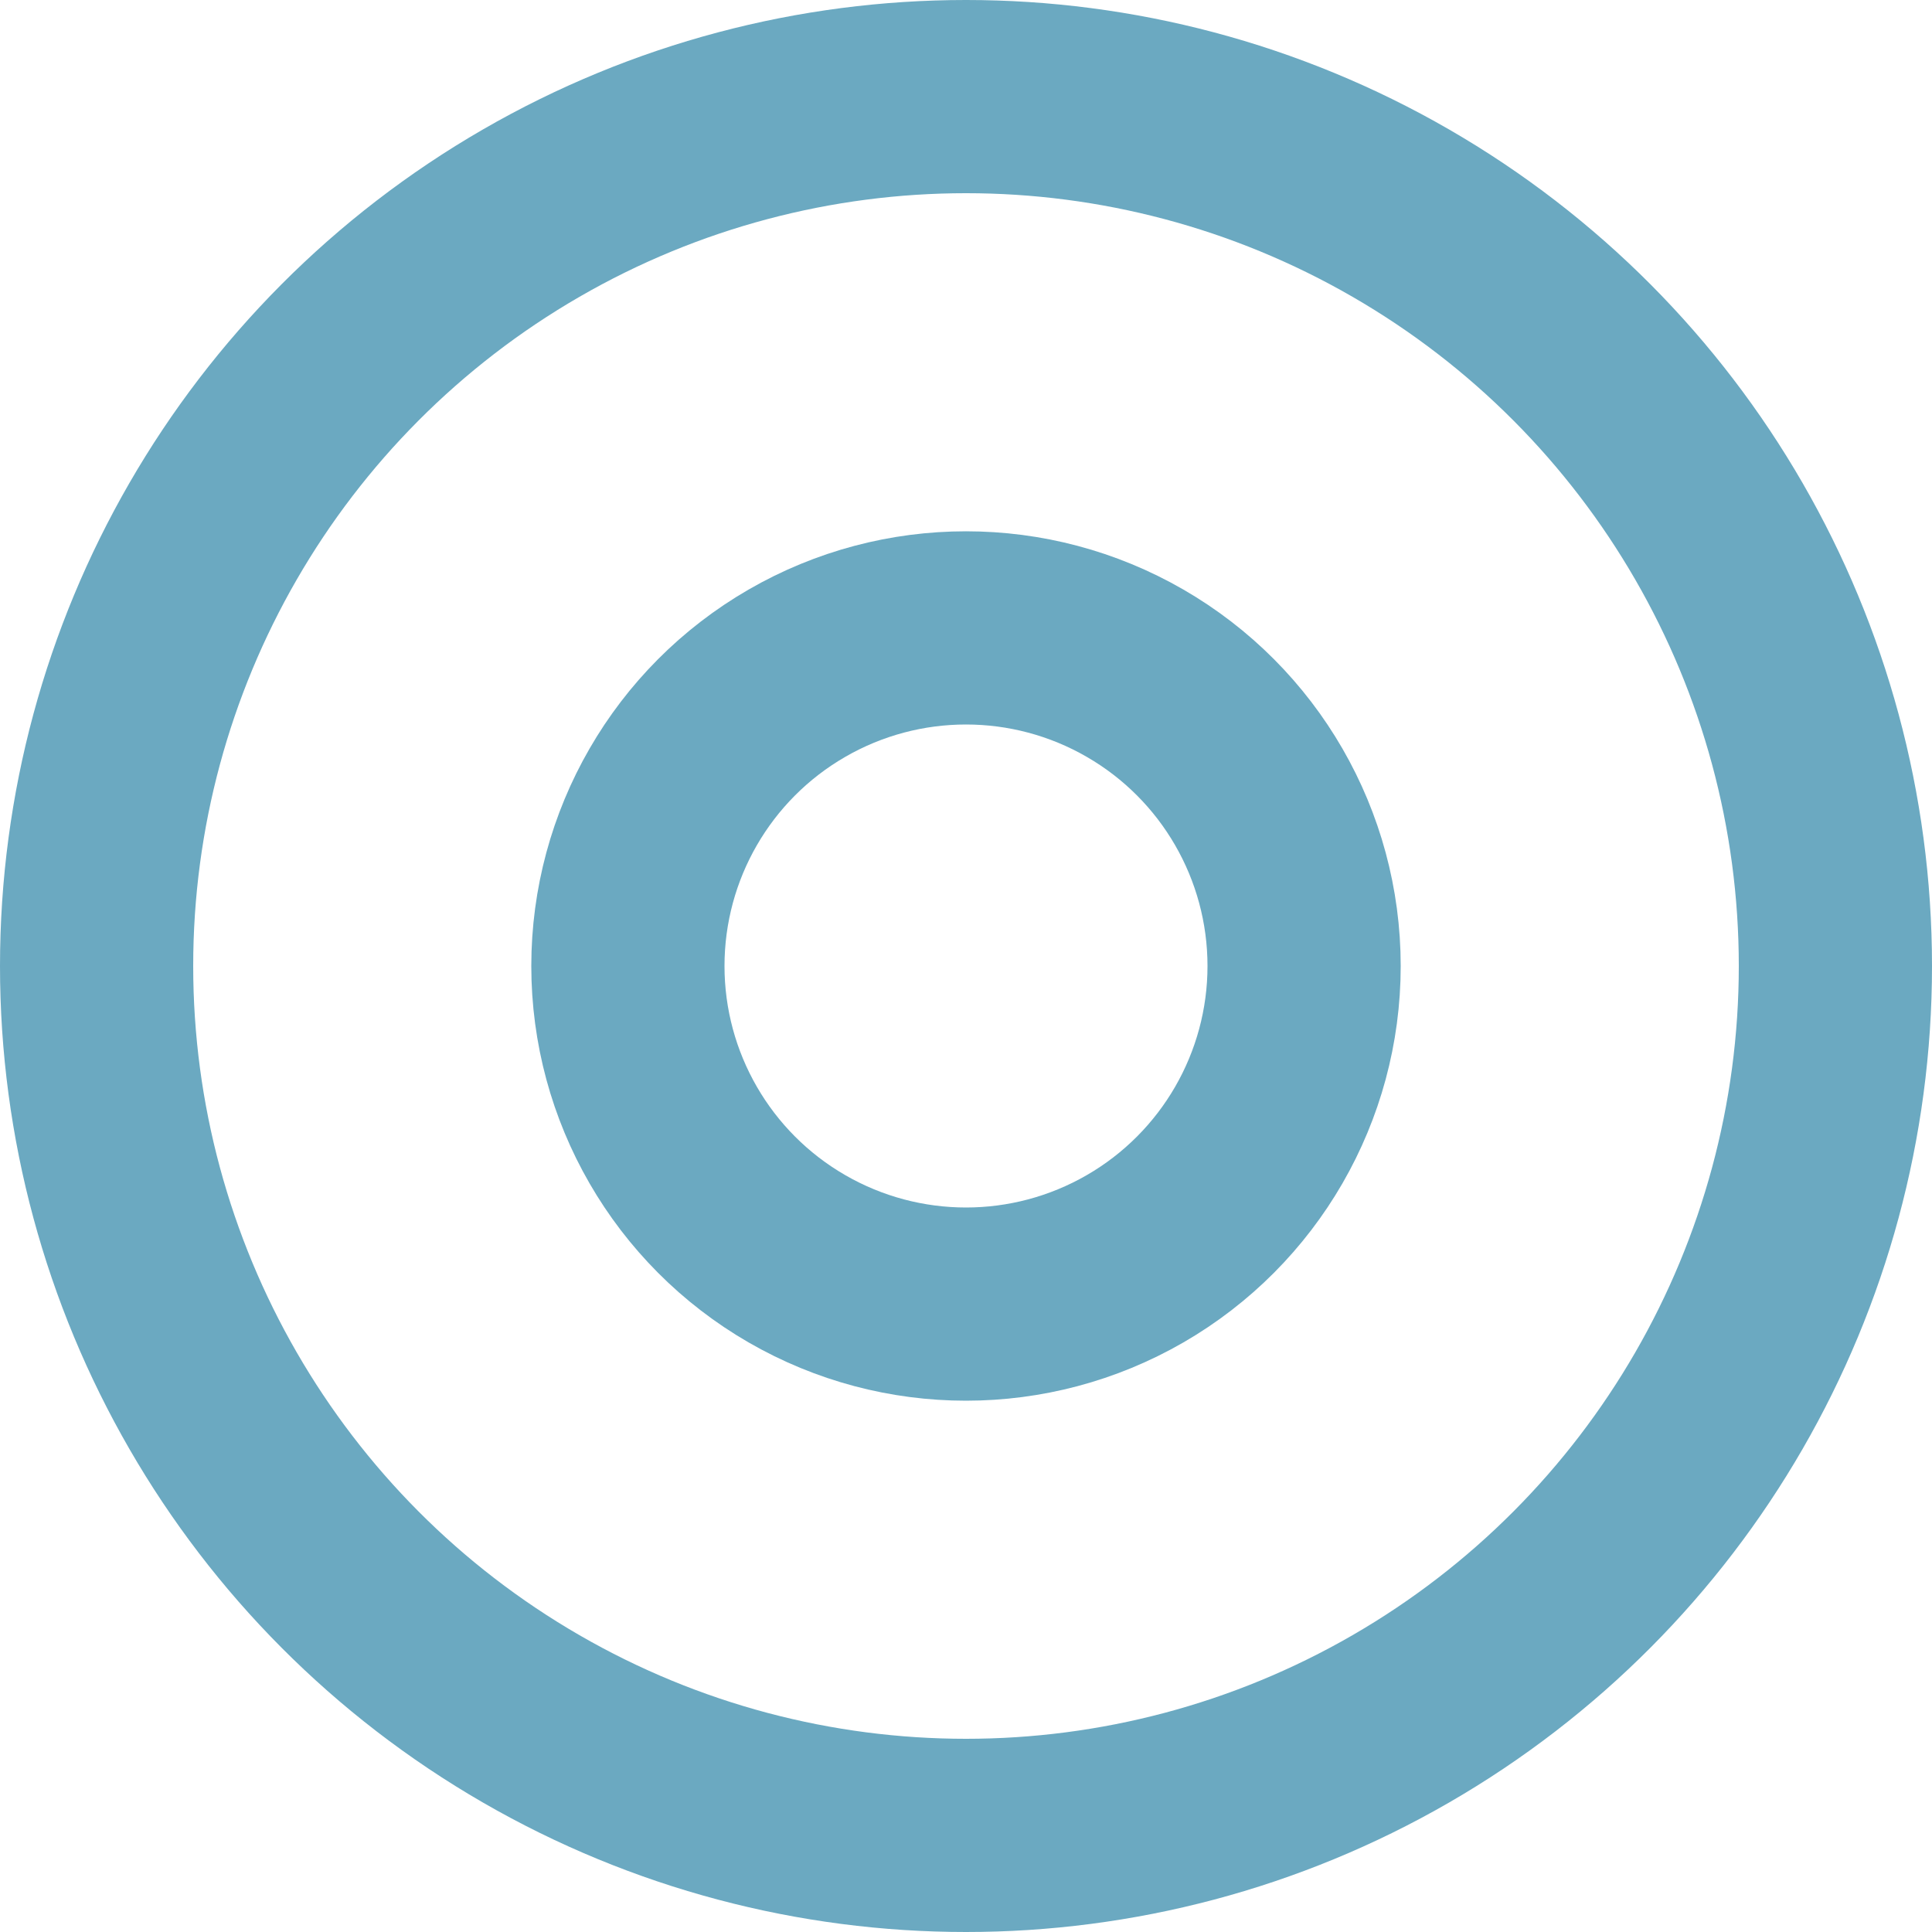
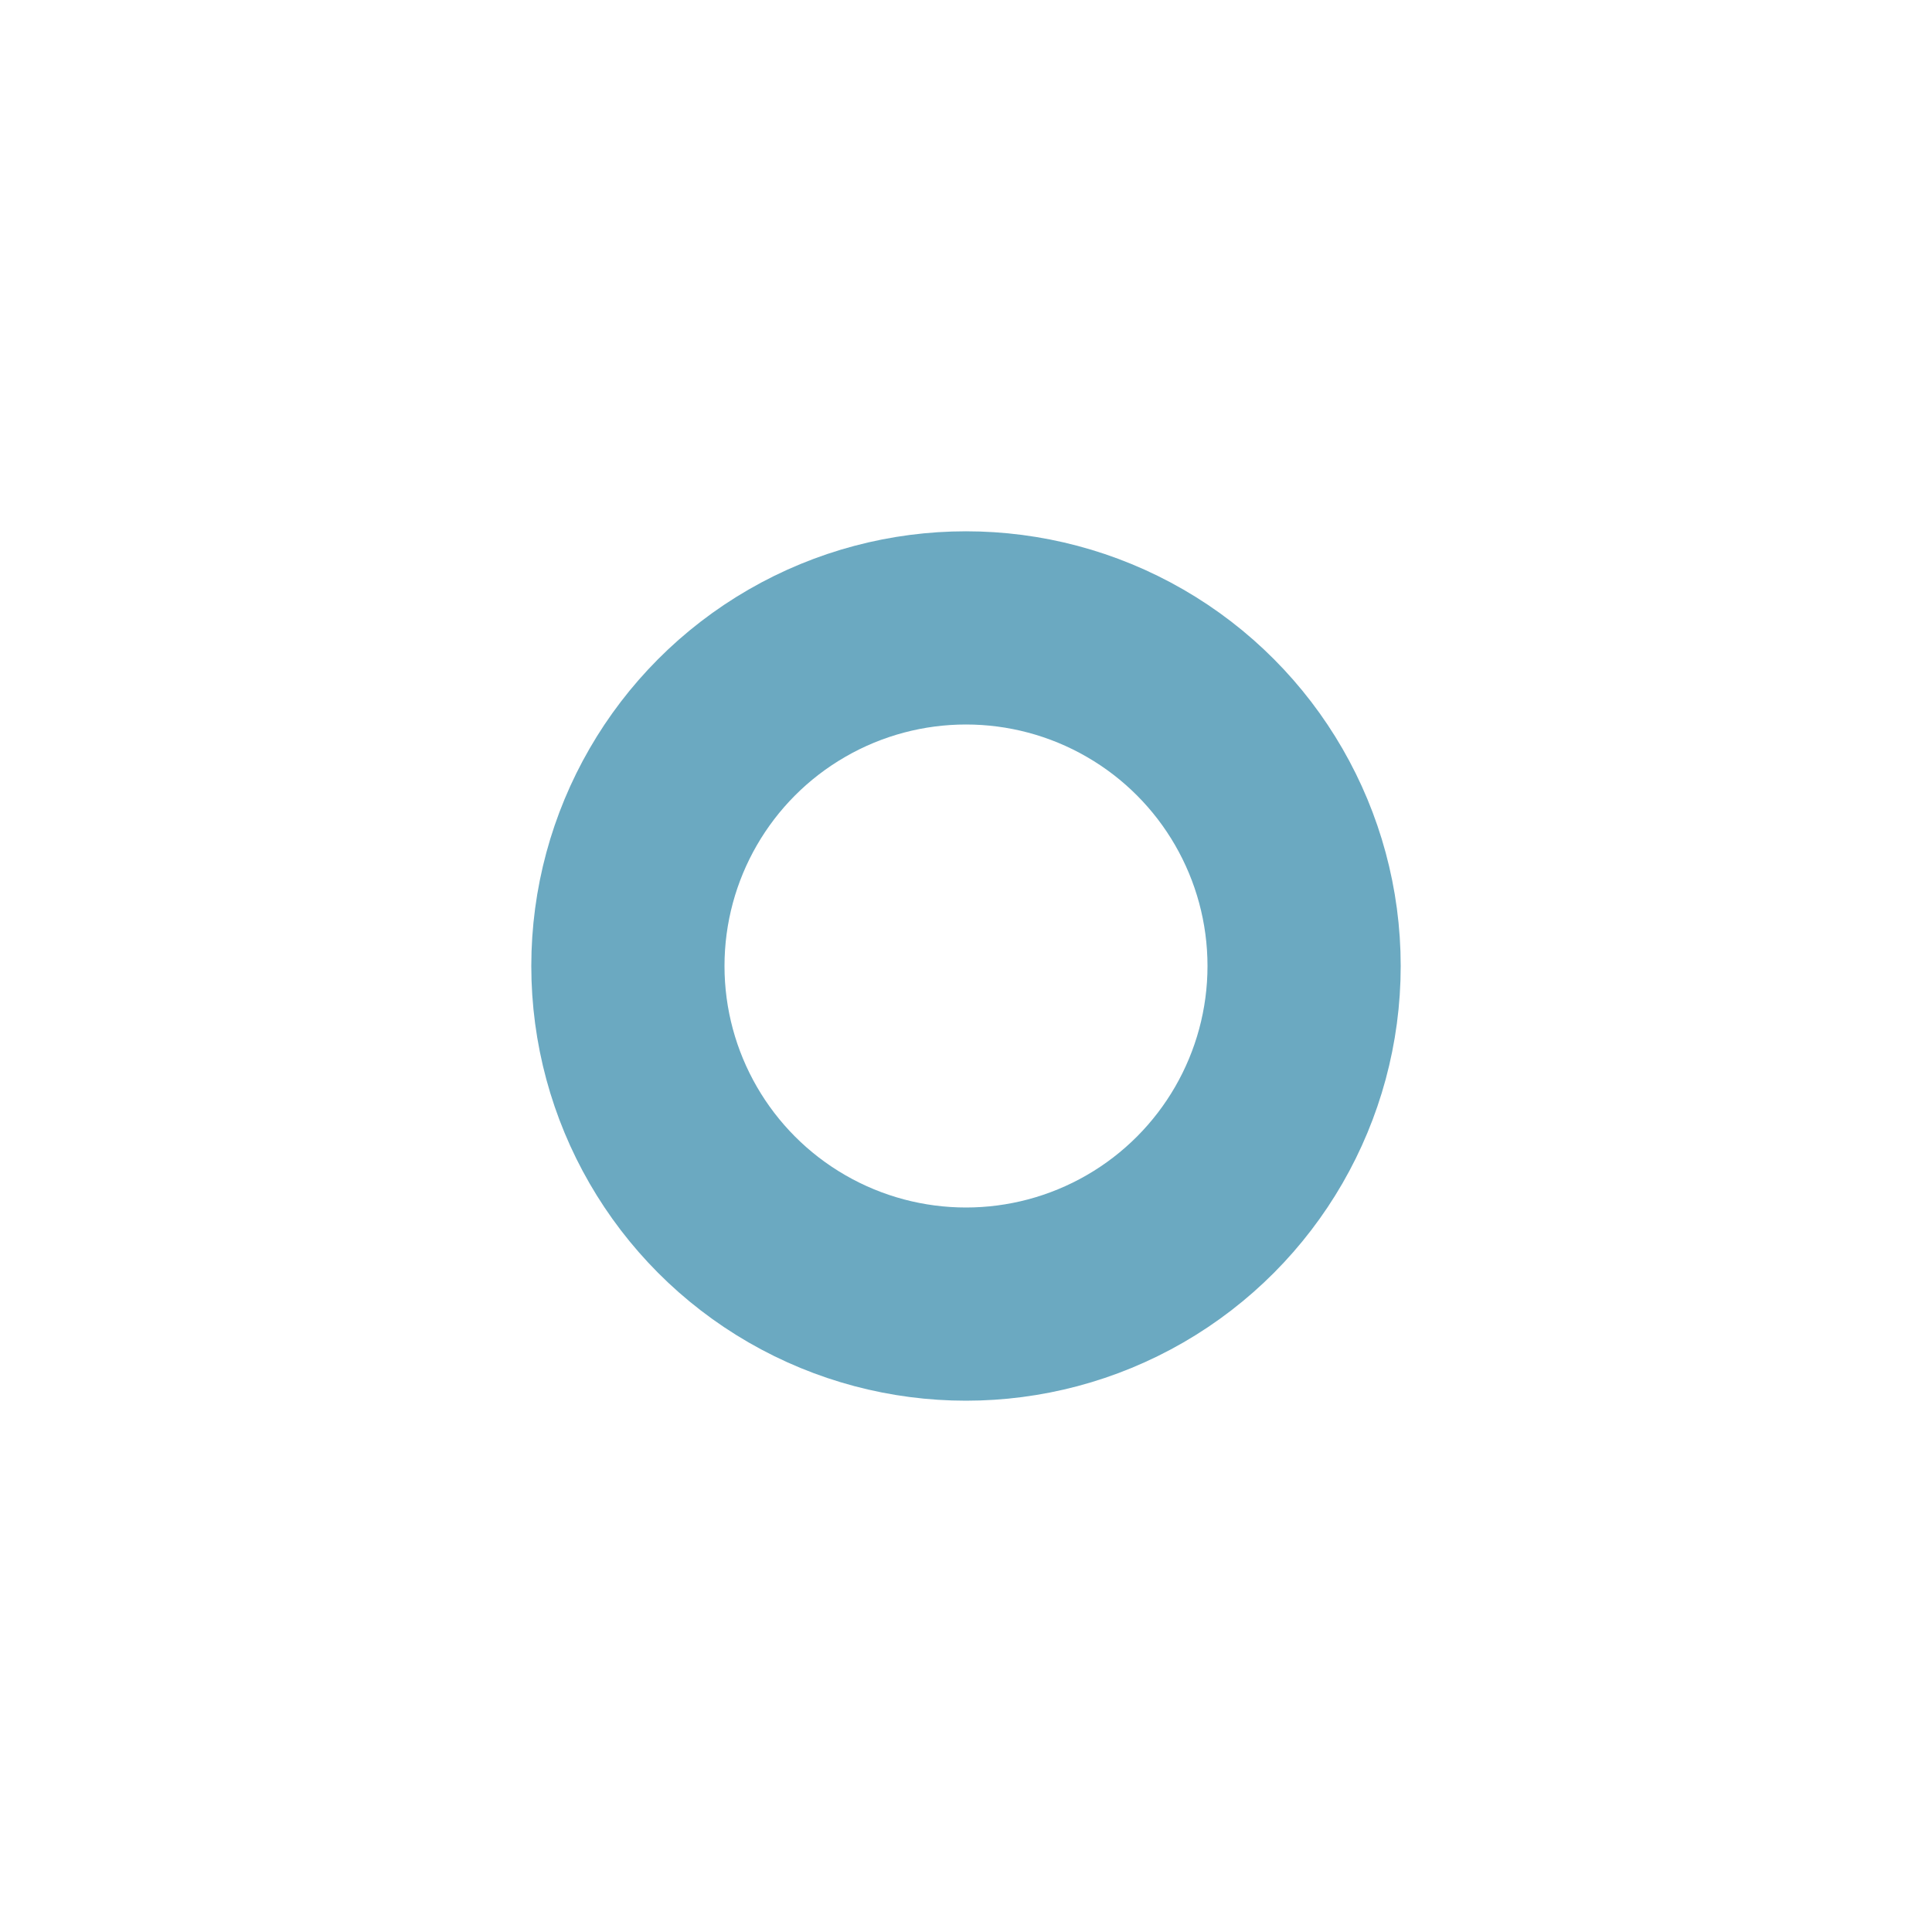
<svg xmlns="http://www.w3.org/2000/svg" width="20" height="20" viewBox="0 0 20 20" fill="none">
-   <circle cx="10" cy="10" r="9" stroke="#6BA9C1" stroke-width="2" />
  <circle cx="10" cy="10" r="3.5" stroke="#6BA9C1" stroke-width="2" />
</svg>